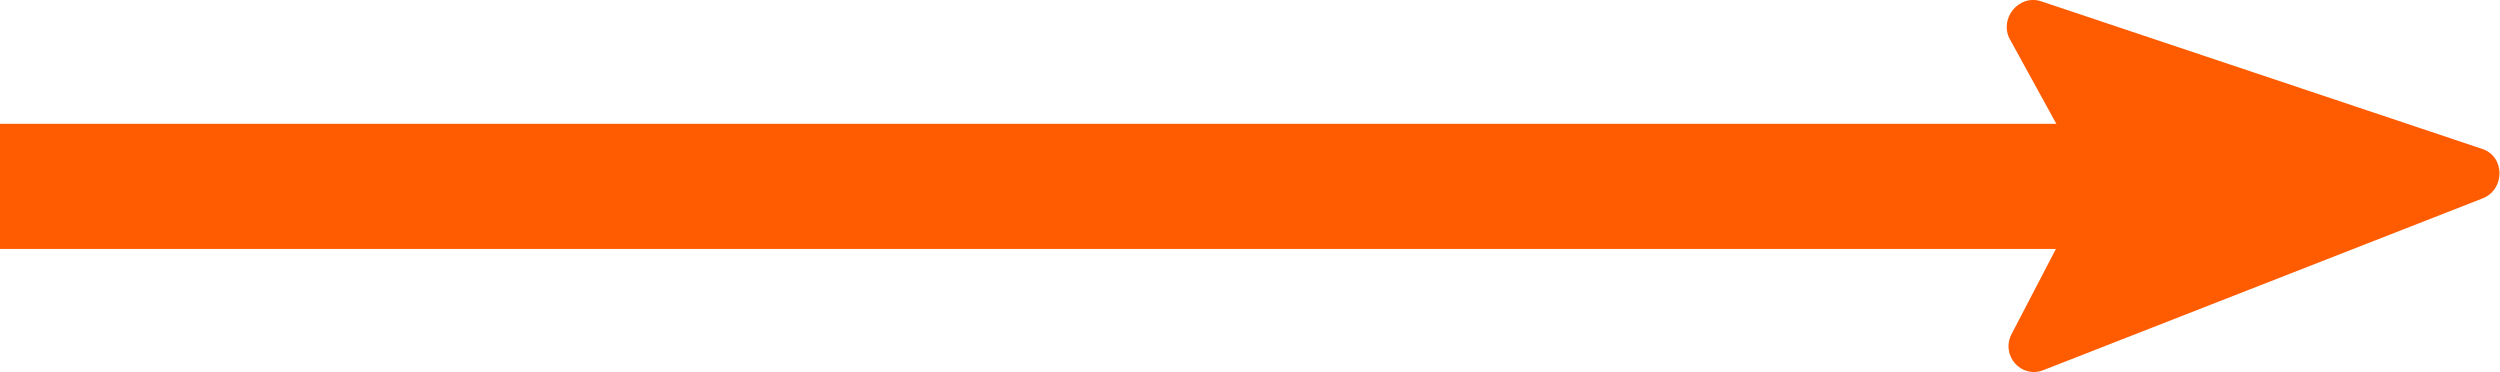
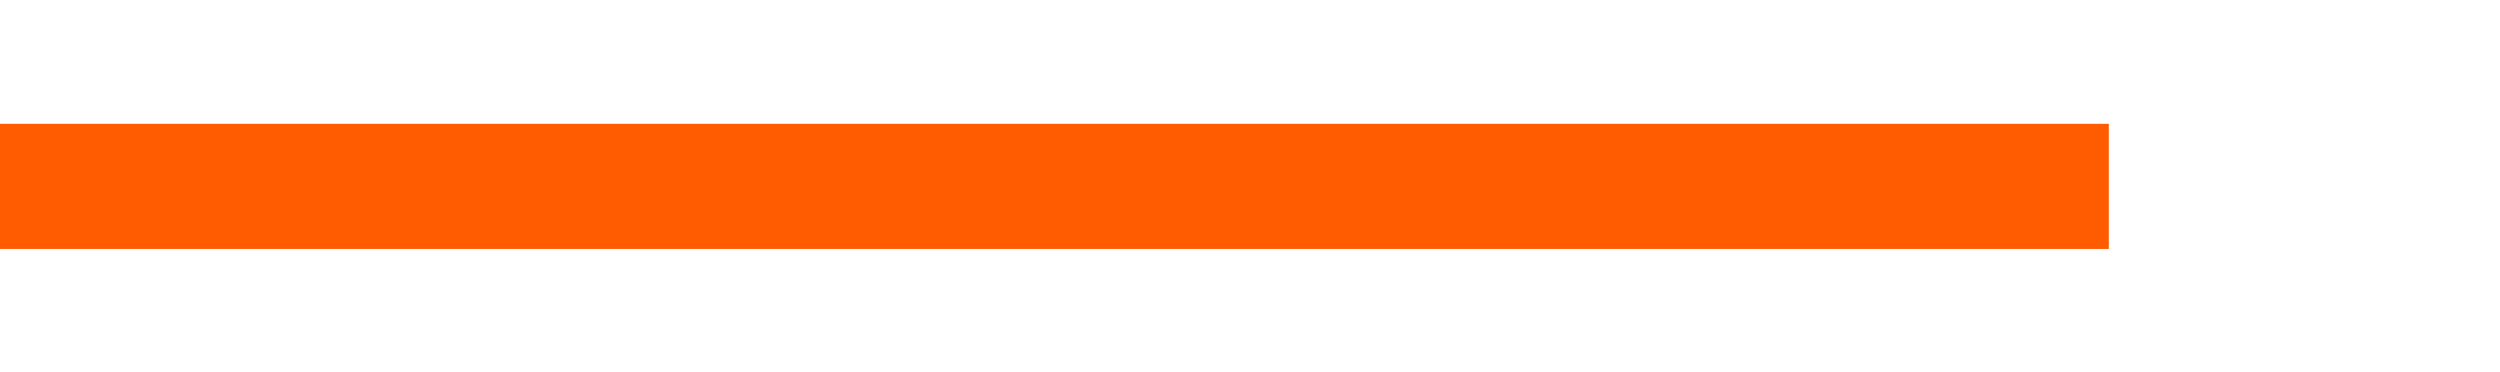
<svg xmlns="http://www.w3.org/2000/svg" version="1.1" id="Capa_1" x="0px" y="0px" viewBox="0 0 569.4 84.8" style="enable-background:new 0 0 569.4 84.8;" xml:space="preserve">
  <style type="text/css">
	.st0{fill:#FF5B00;}
</style>
  <g>
    <g>
-       <path class="st0" d="M457.8,9l16.6,30.2c1,1.8,1,3.9,0,5.7L458.2,76c-2.6,4.9,2.1,10.3,7.2,8.3l100-39.1c5.2-2,5.2-9.6-0.1-11.3    L464.9,0.3C459.8-1.4,455.2,4.3,457.8,9L457.8,9z" />
-     </g>
+       </g>
    <g>
      <rect y="28.2" class="st0" width="480.3" height="28.5" />
    </g>
  </g>
</svg>